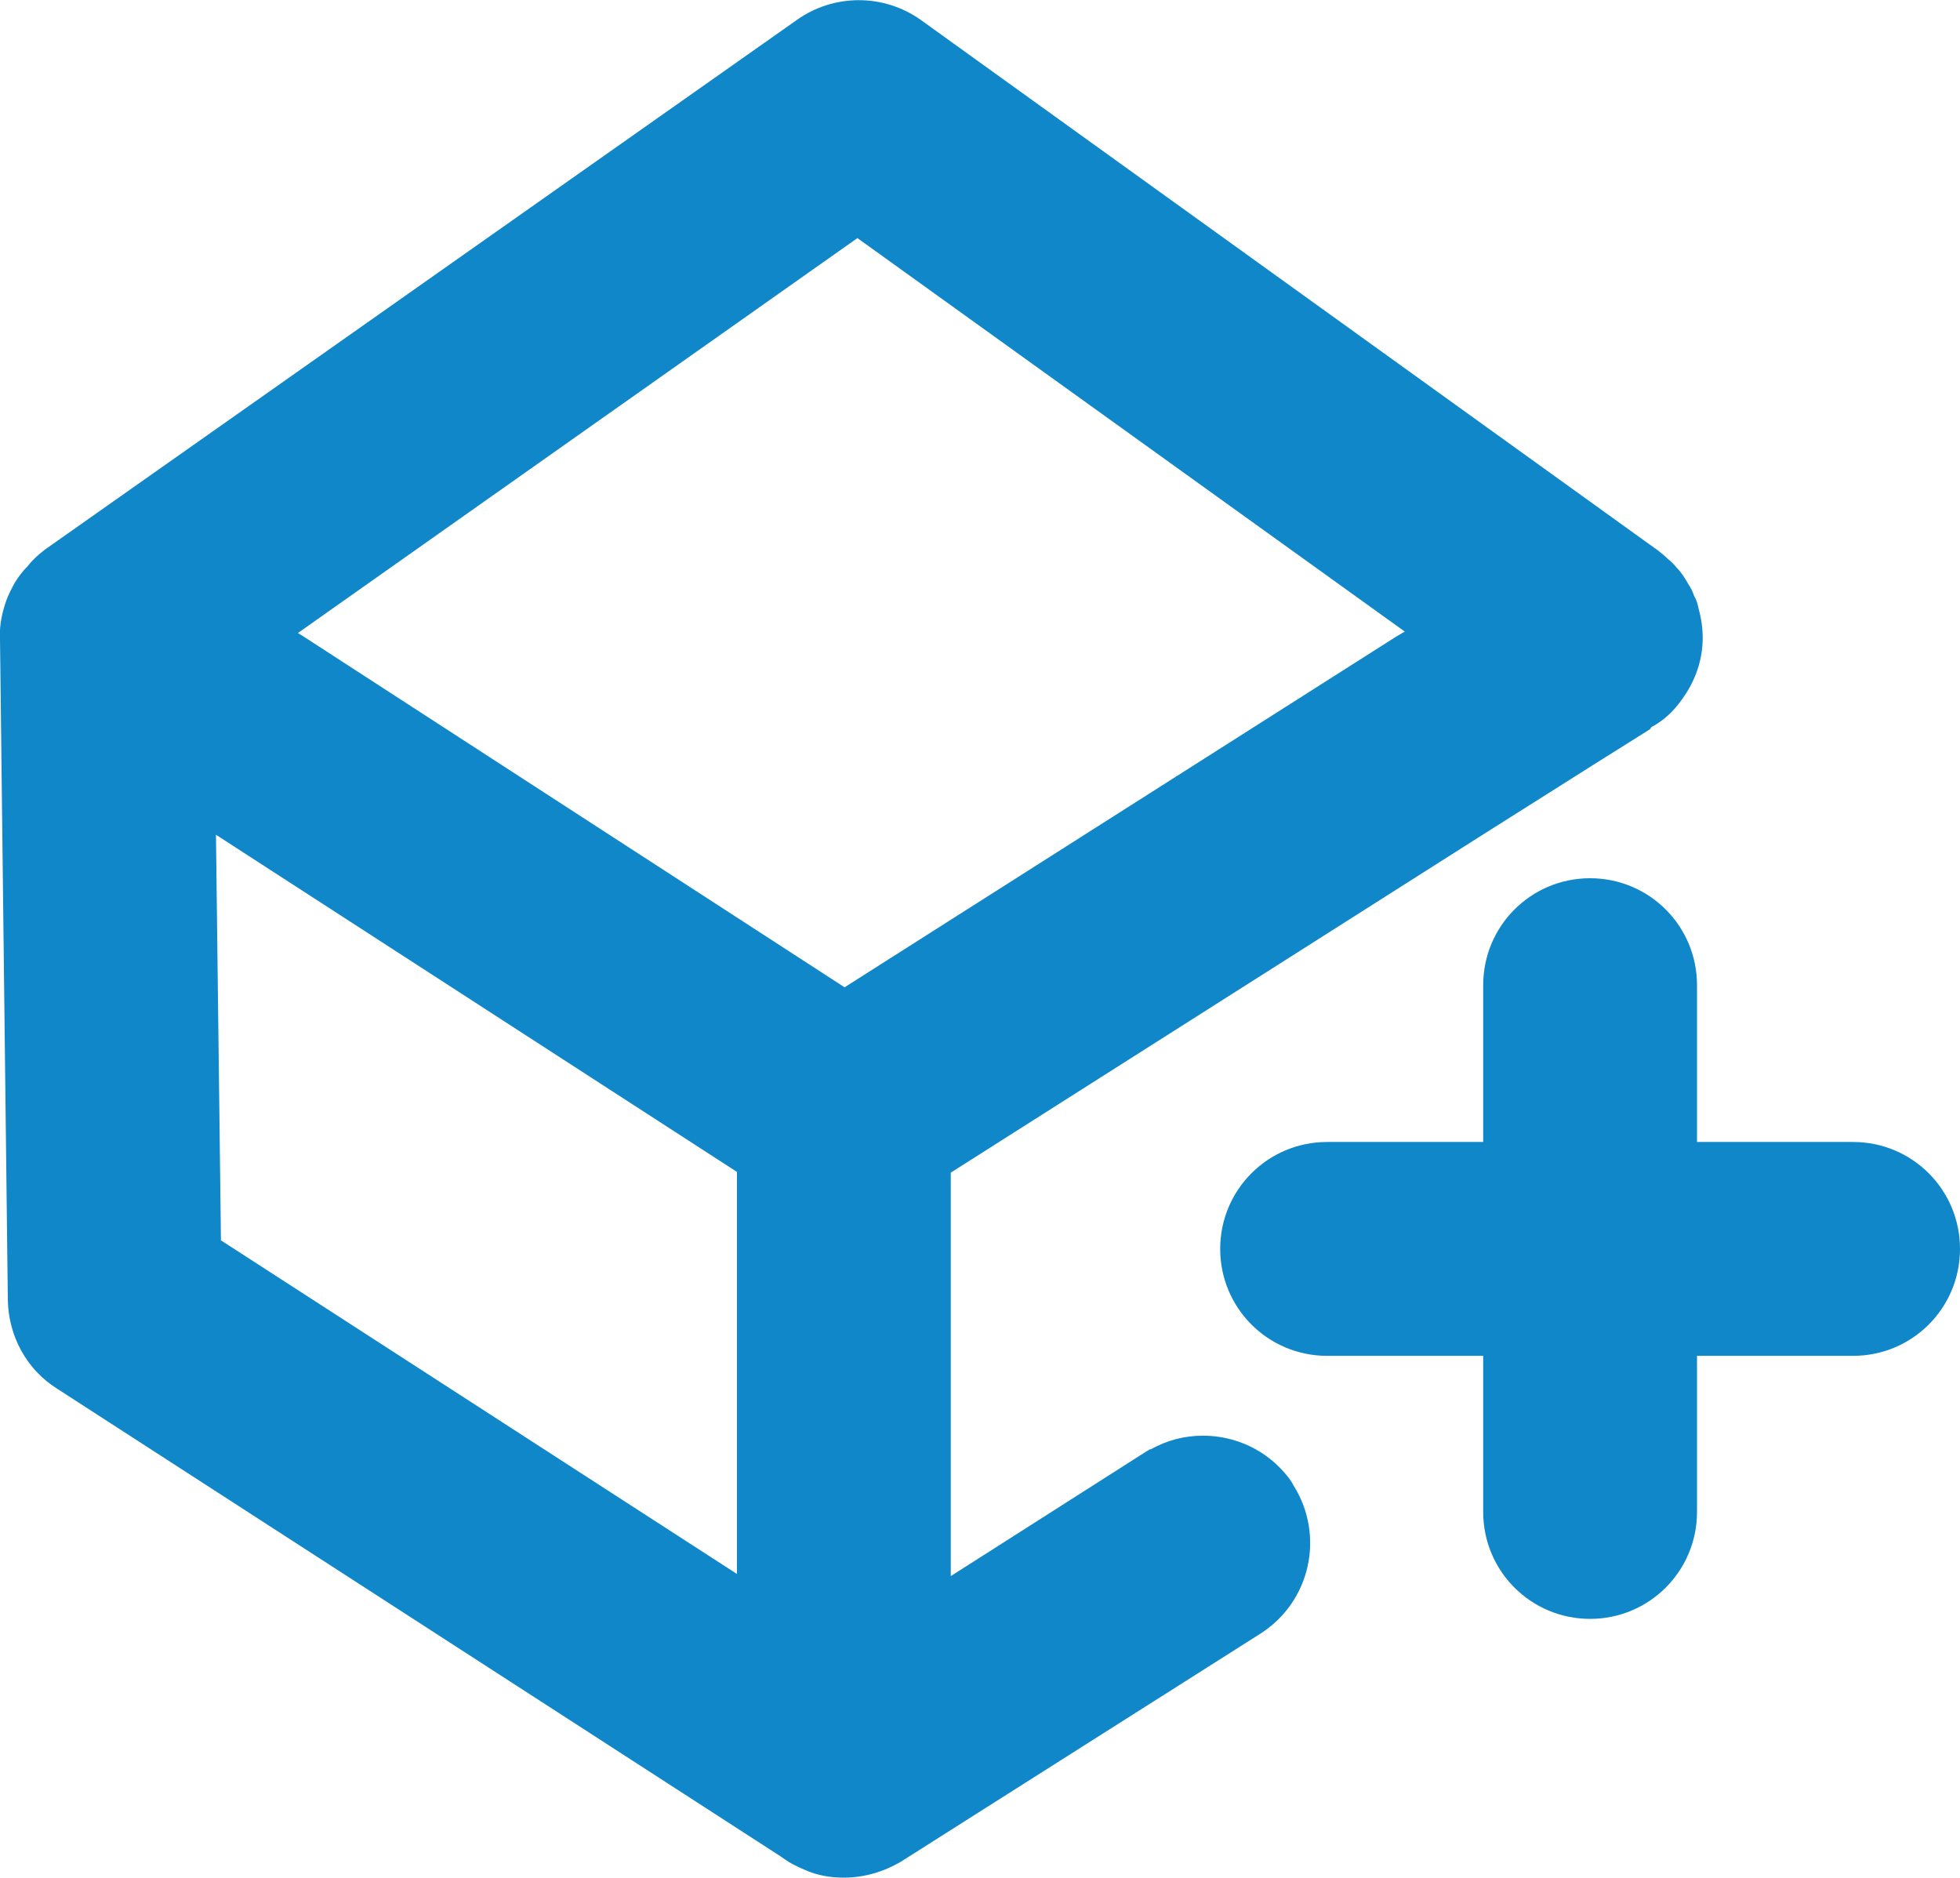
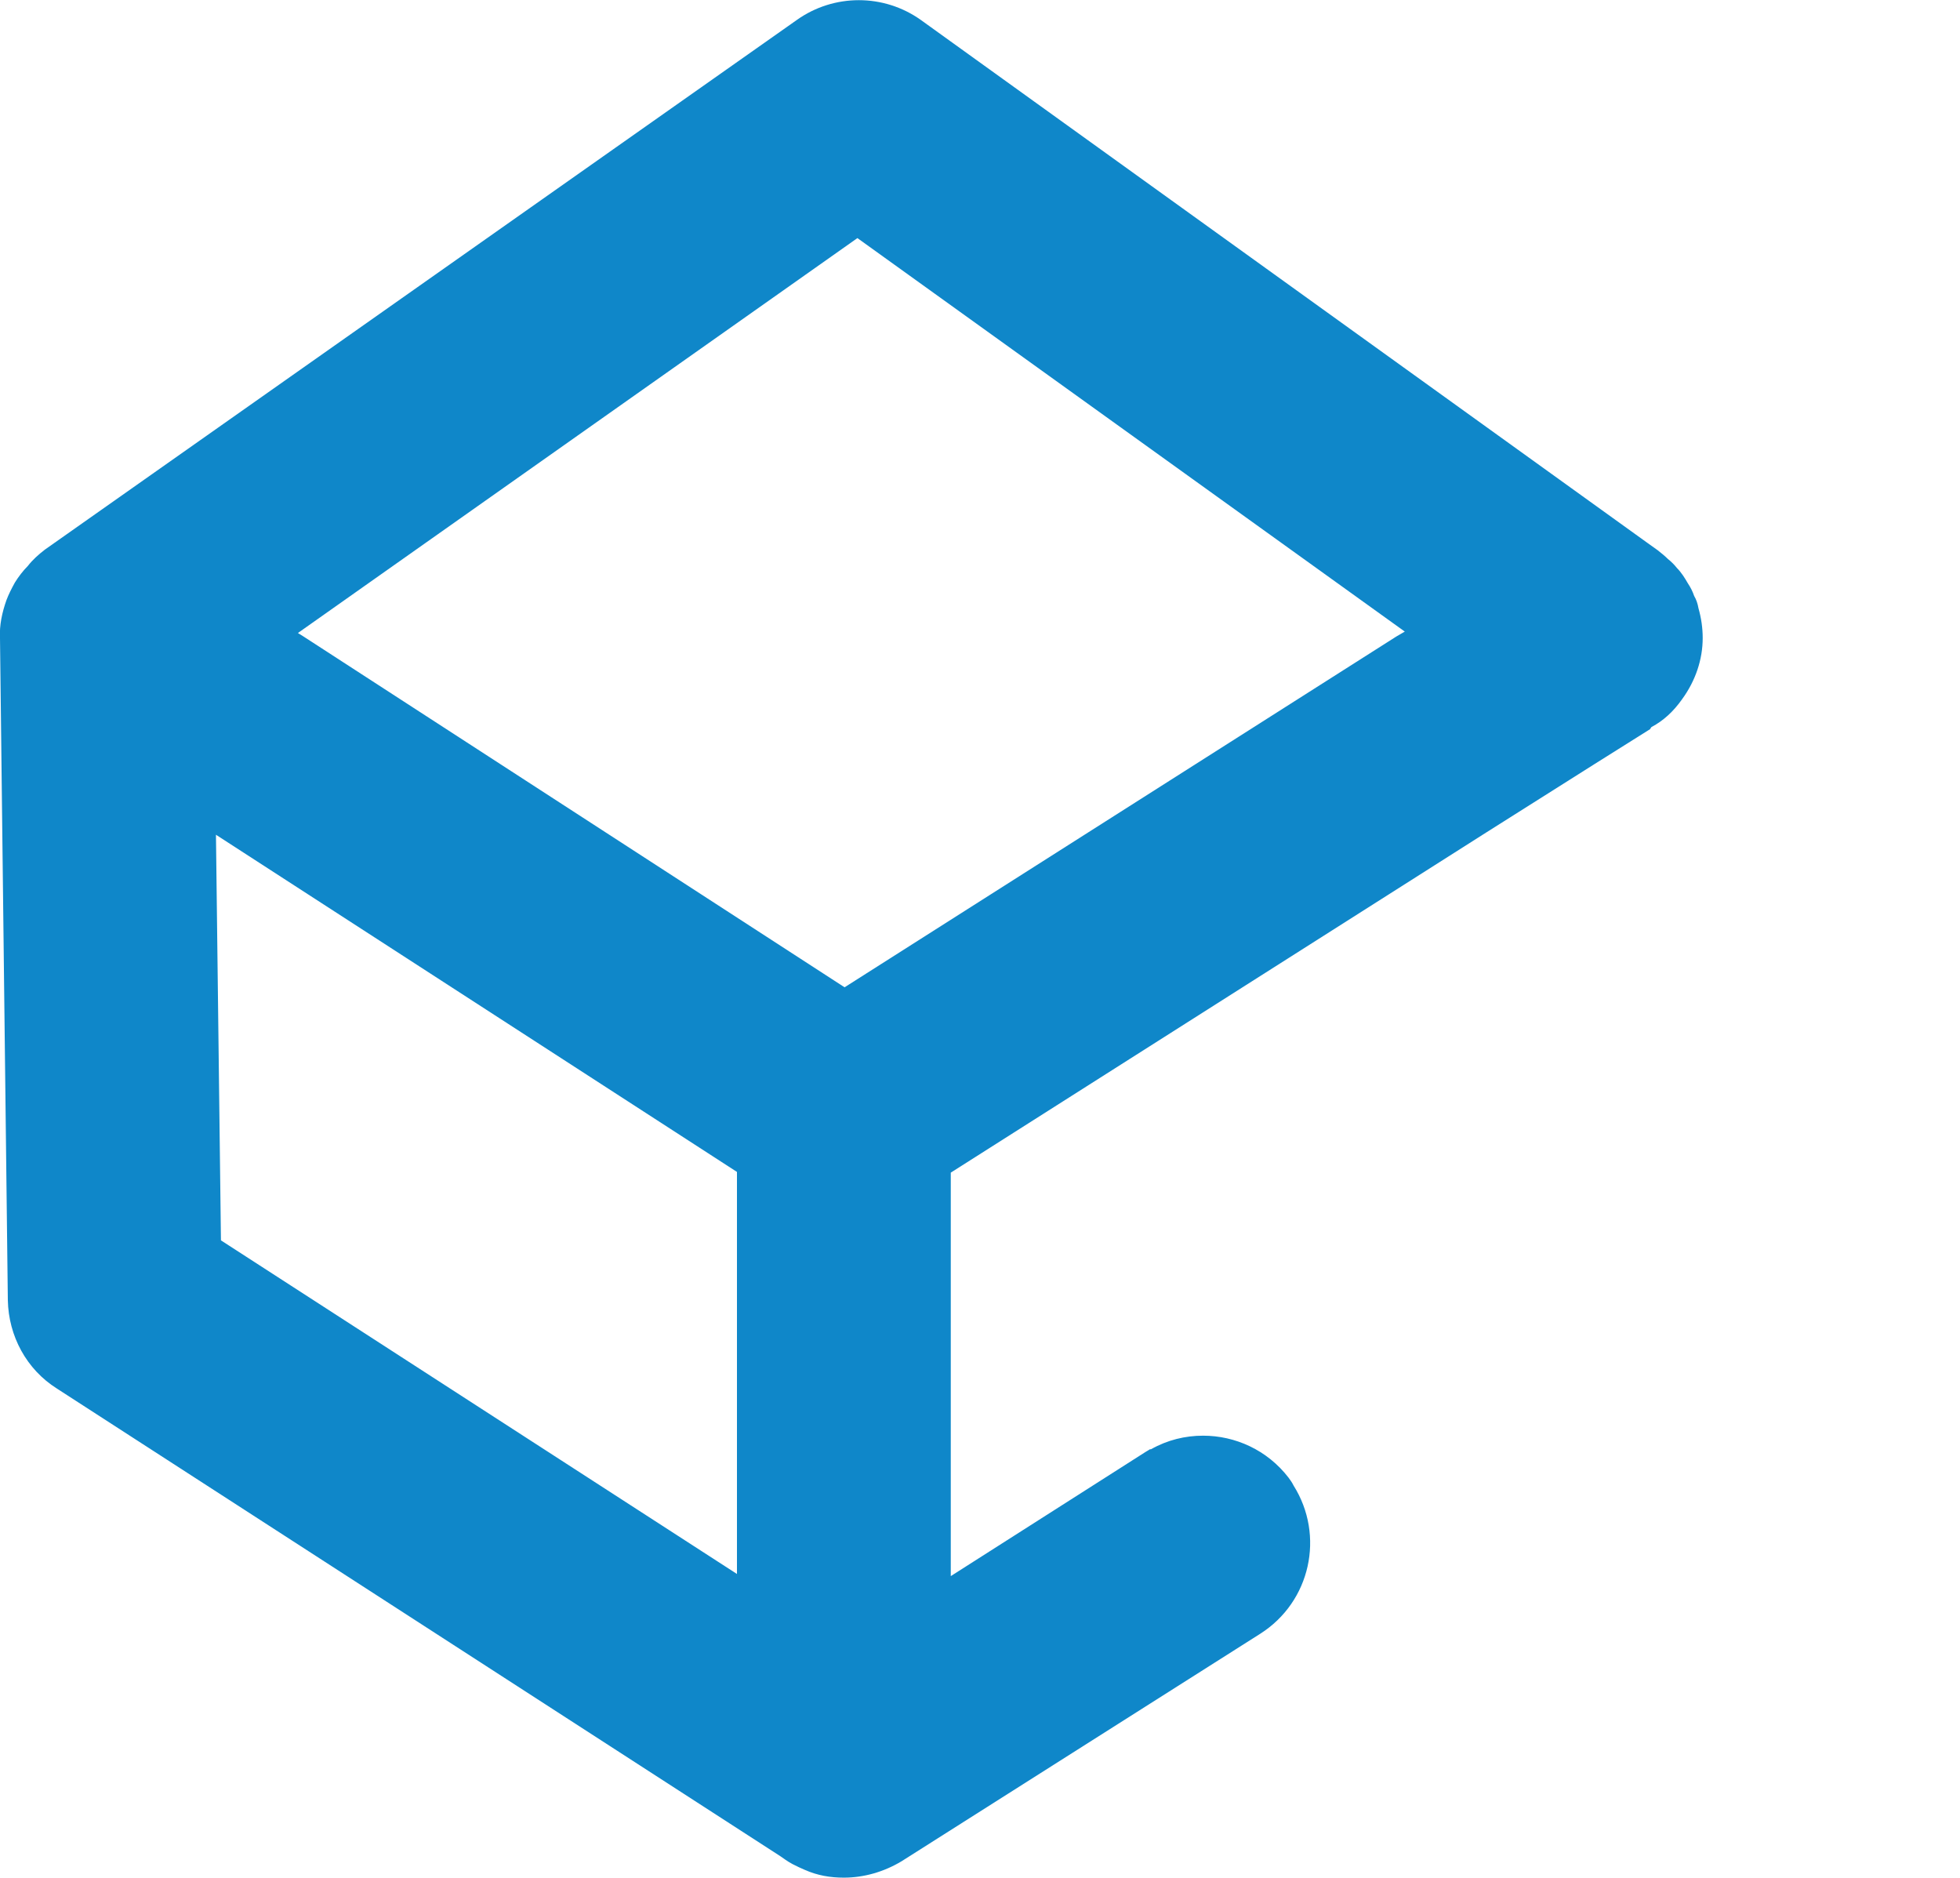
<svg xmlns="http://www.w3.org/2000/svg" id="Layer_2" data-name="Layer 2" viewBox="0 0 27.5 26.34">
  <defs>
    <style> .cls-1 { fill: #0f87c9; } </style>
  </defs>
  <g id="Layer_1-2" data-name="Layer 1">
    <g>
      <path class="cls-1" d="M23.83,8.53c-.01-.06-.03-.12-.06-.17-.02-.06-.05-.12-.09-.18-.04-.07-.09-.15-.15-.21-.04-.05-.08-.09-.13-.13-.04-.04-.09-.08-.14-.12l-.14-.1L12.92.28c-.52-.37-1.22-.37-1.74,0L.63,7.71c-.09.07-.17.14-.24.23-.07.07-.13.15-.18.23H.21c-.05.09-.09.17-.12.25-.06.17-.1.35-.09.53l.11,9.29c.01.5.26.97.69,1.24l10.15,6.56s.11.08.17.11c.06.03.12.06.17.08.18.08.36.11.55.11.28,0,.56-.08.81-.23l5.03-3.19c.71-.45.91-1.38.47-2.08-.02-.04-.04-.07-.07-.11-.3-.39-.75-.59-1.2-.59-.25,0-.5.06-.73.19-.01,0-.02,0-.03.01-.02.01-.03.02-.05.03l-2.73,1.74v-5.66l7.51-4.77,1.52-.96.78-.49.02-.03c.17-.09.31-.22.43-.39.19-.26.29-.56.29-.86,0-.14-.02-.28-.06-.42ZM12.03,3.34l7.68,5.52-.12.07-7.74,4.92-7.59-4.92-.08-.05,7.85-5.54ZM10.34,16.44v5.64l-7.24-4.68-.07-5.69,7.31,4.73Z" />
-       <path class="cls-1" d="M27.5,17.52h0c0-.83-.67-1.5-1.5-1.5h-2.19v-2.2c0-.83-.67-1.5-1.5-1.5h0c-.83,0-1.5.67-1.5,1.5v2.2h-2.19c-.83,0-1.5.67-1.5,1.5h0c0,.83.67,1.5,1.5,1.5h2.19v2.19c0,.83.67,1.5,1.5,1.5h0c.83,0,1.5-.67,1.5-1.5v-2.19h2.19c.83,0,1.5-.67,1.5-1.5Z" />
    </g>
  </g>
</svg>